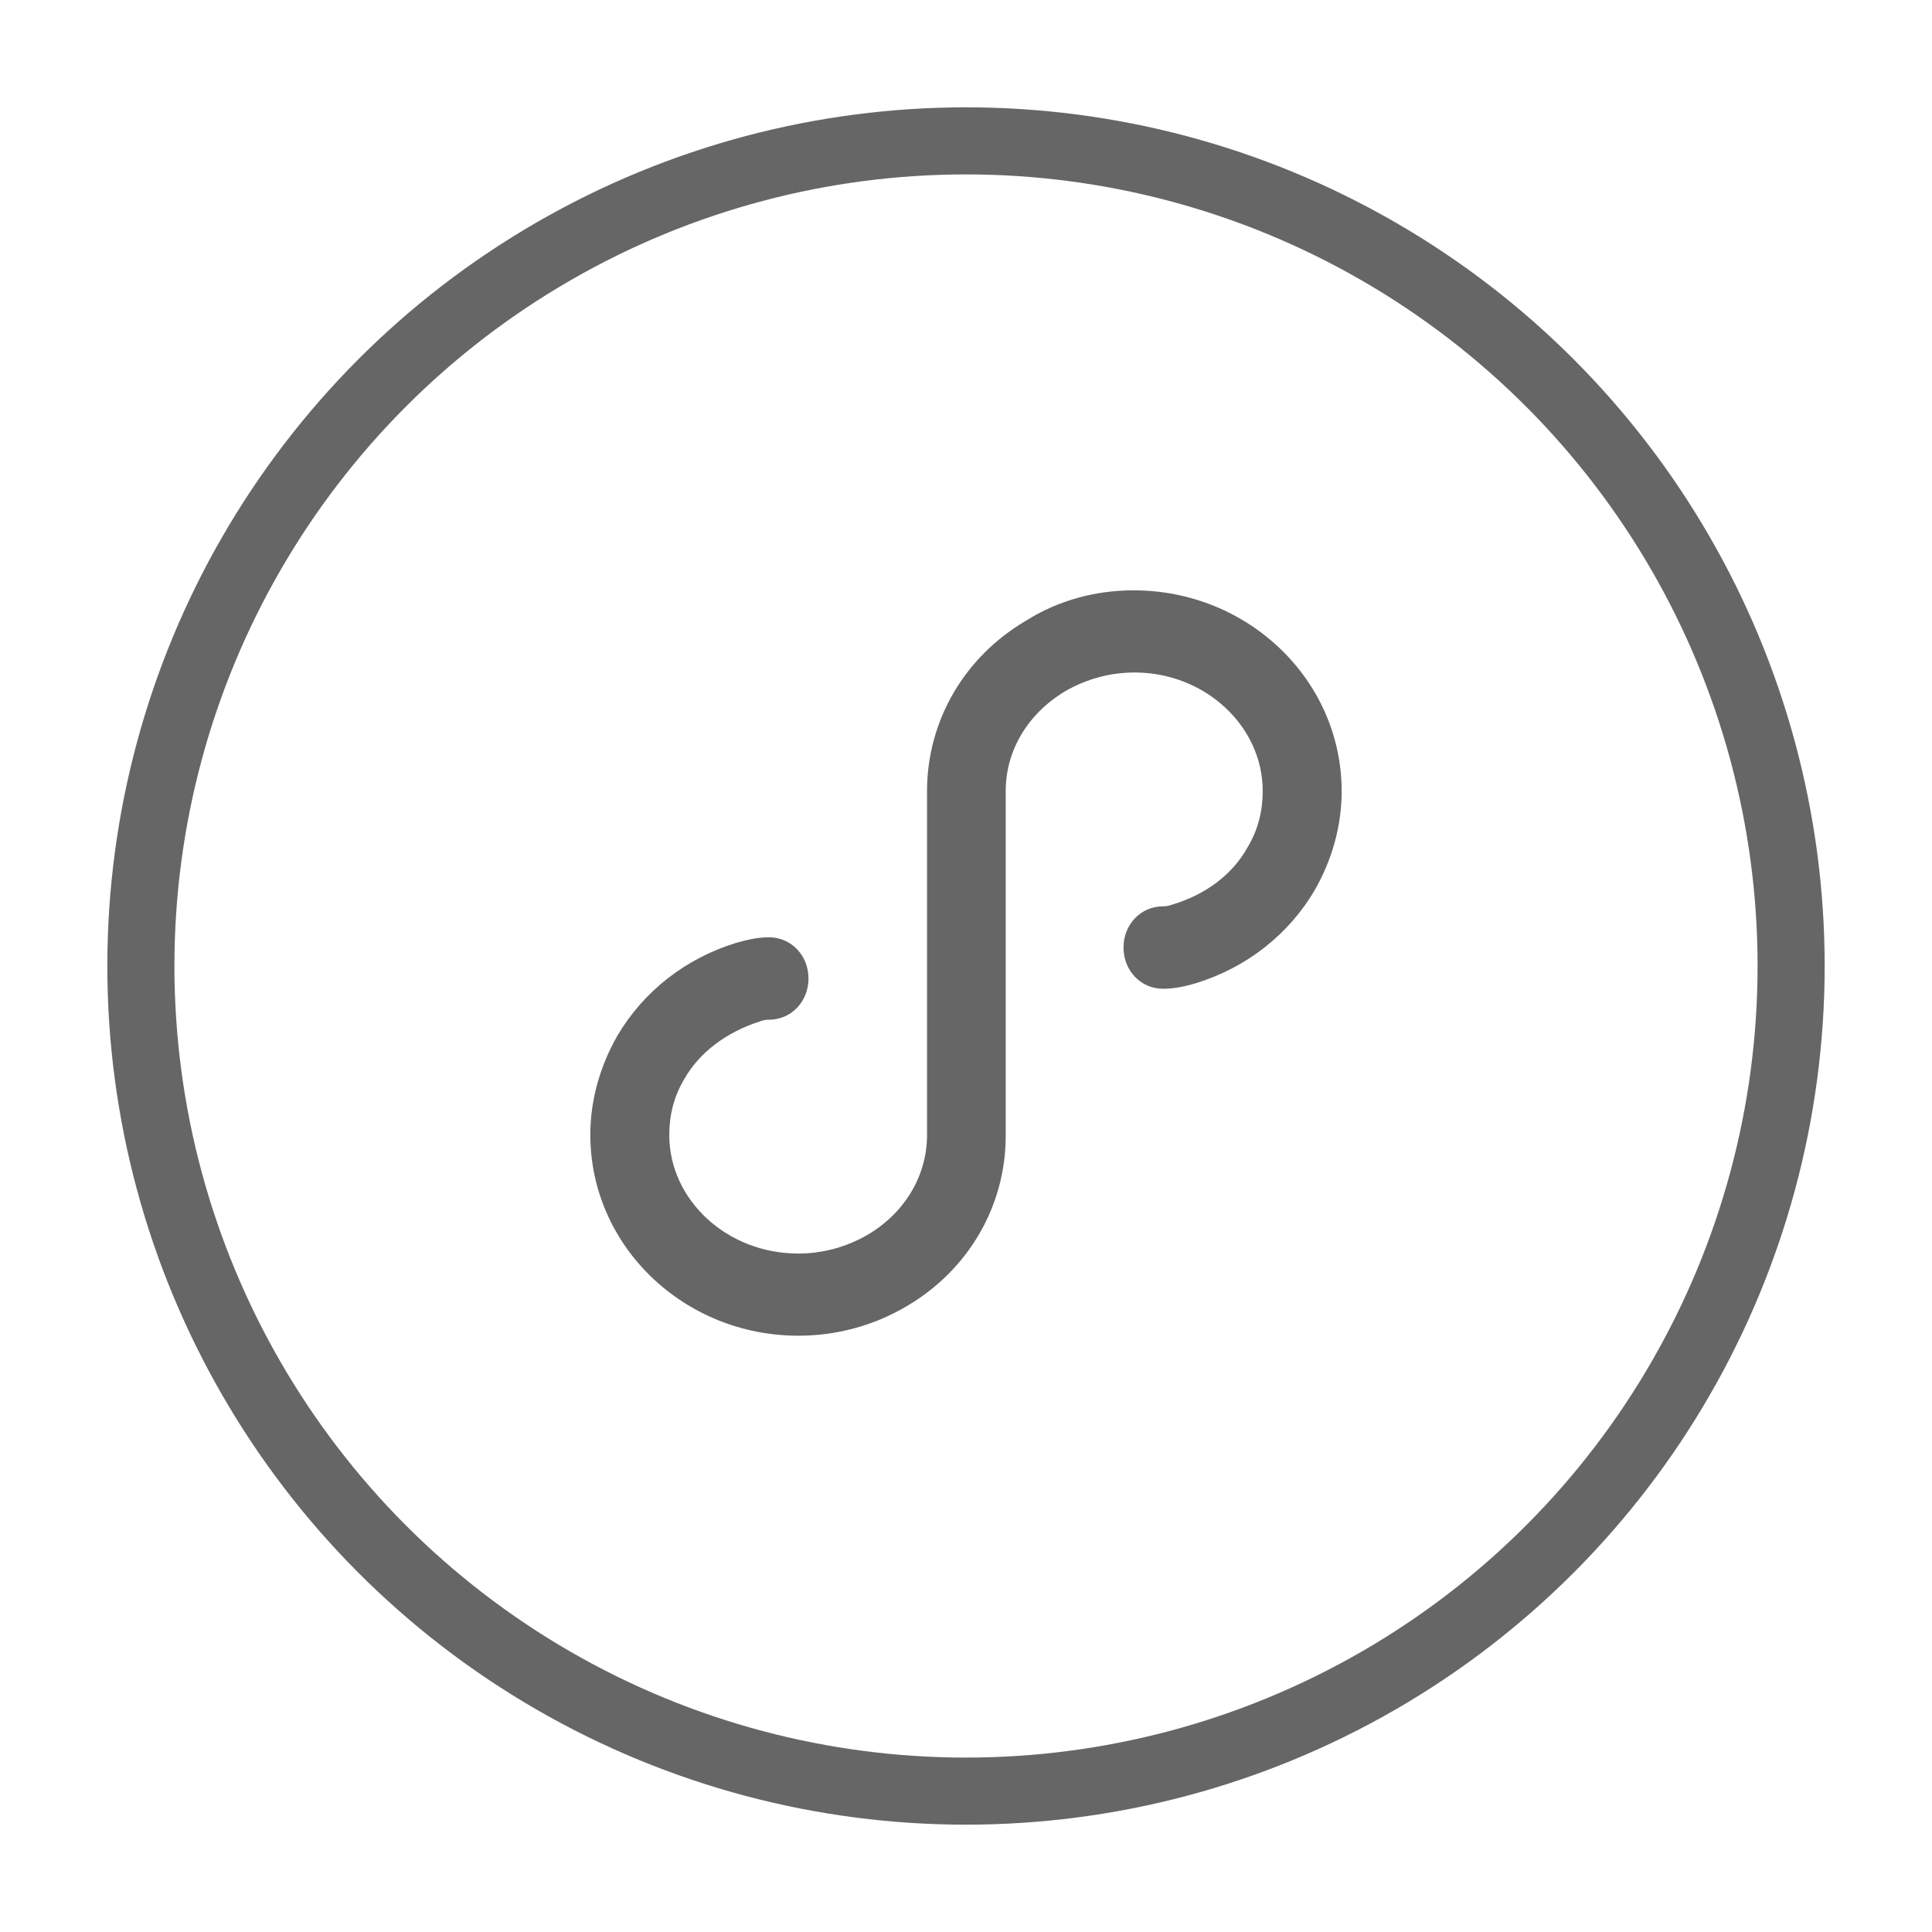
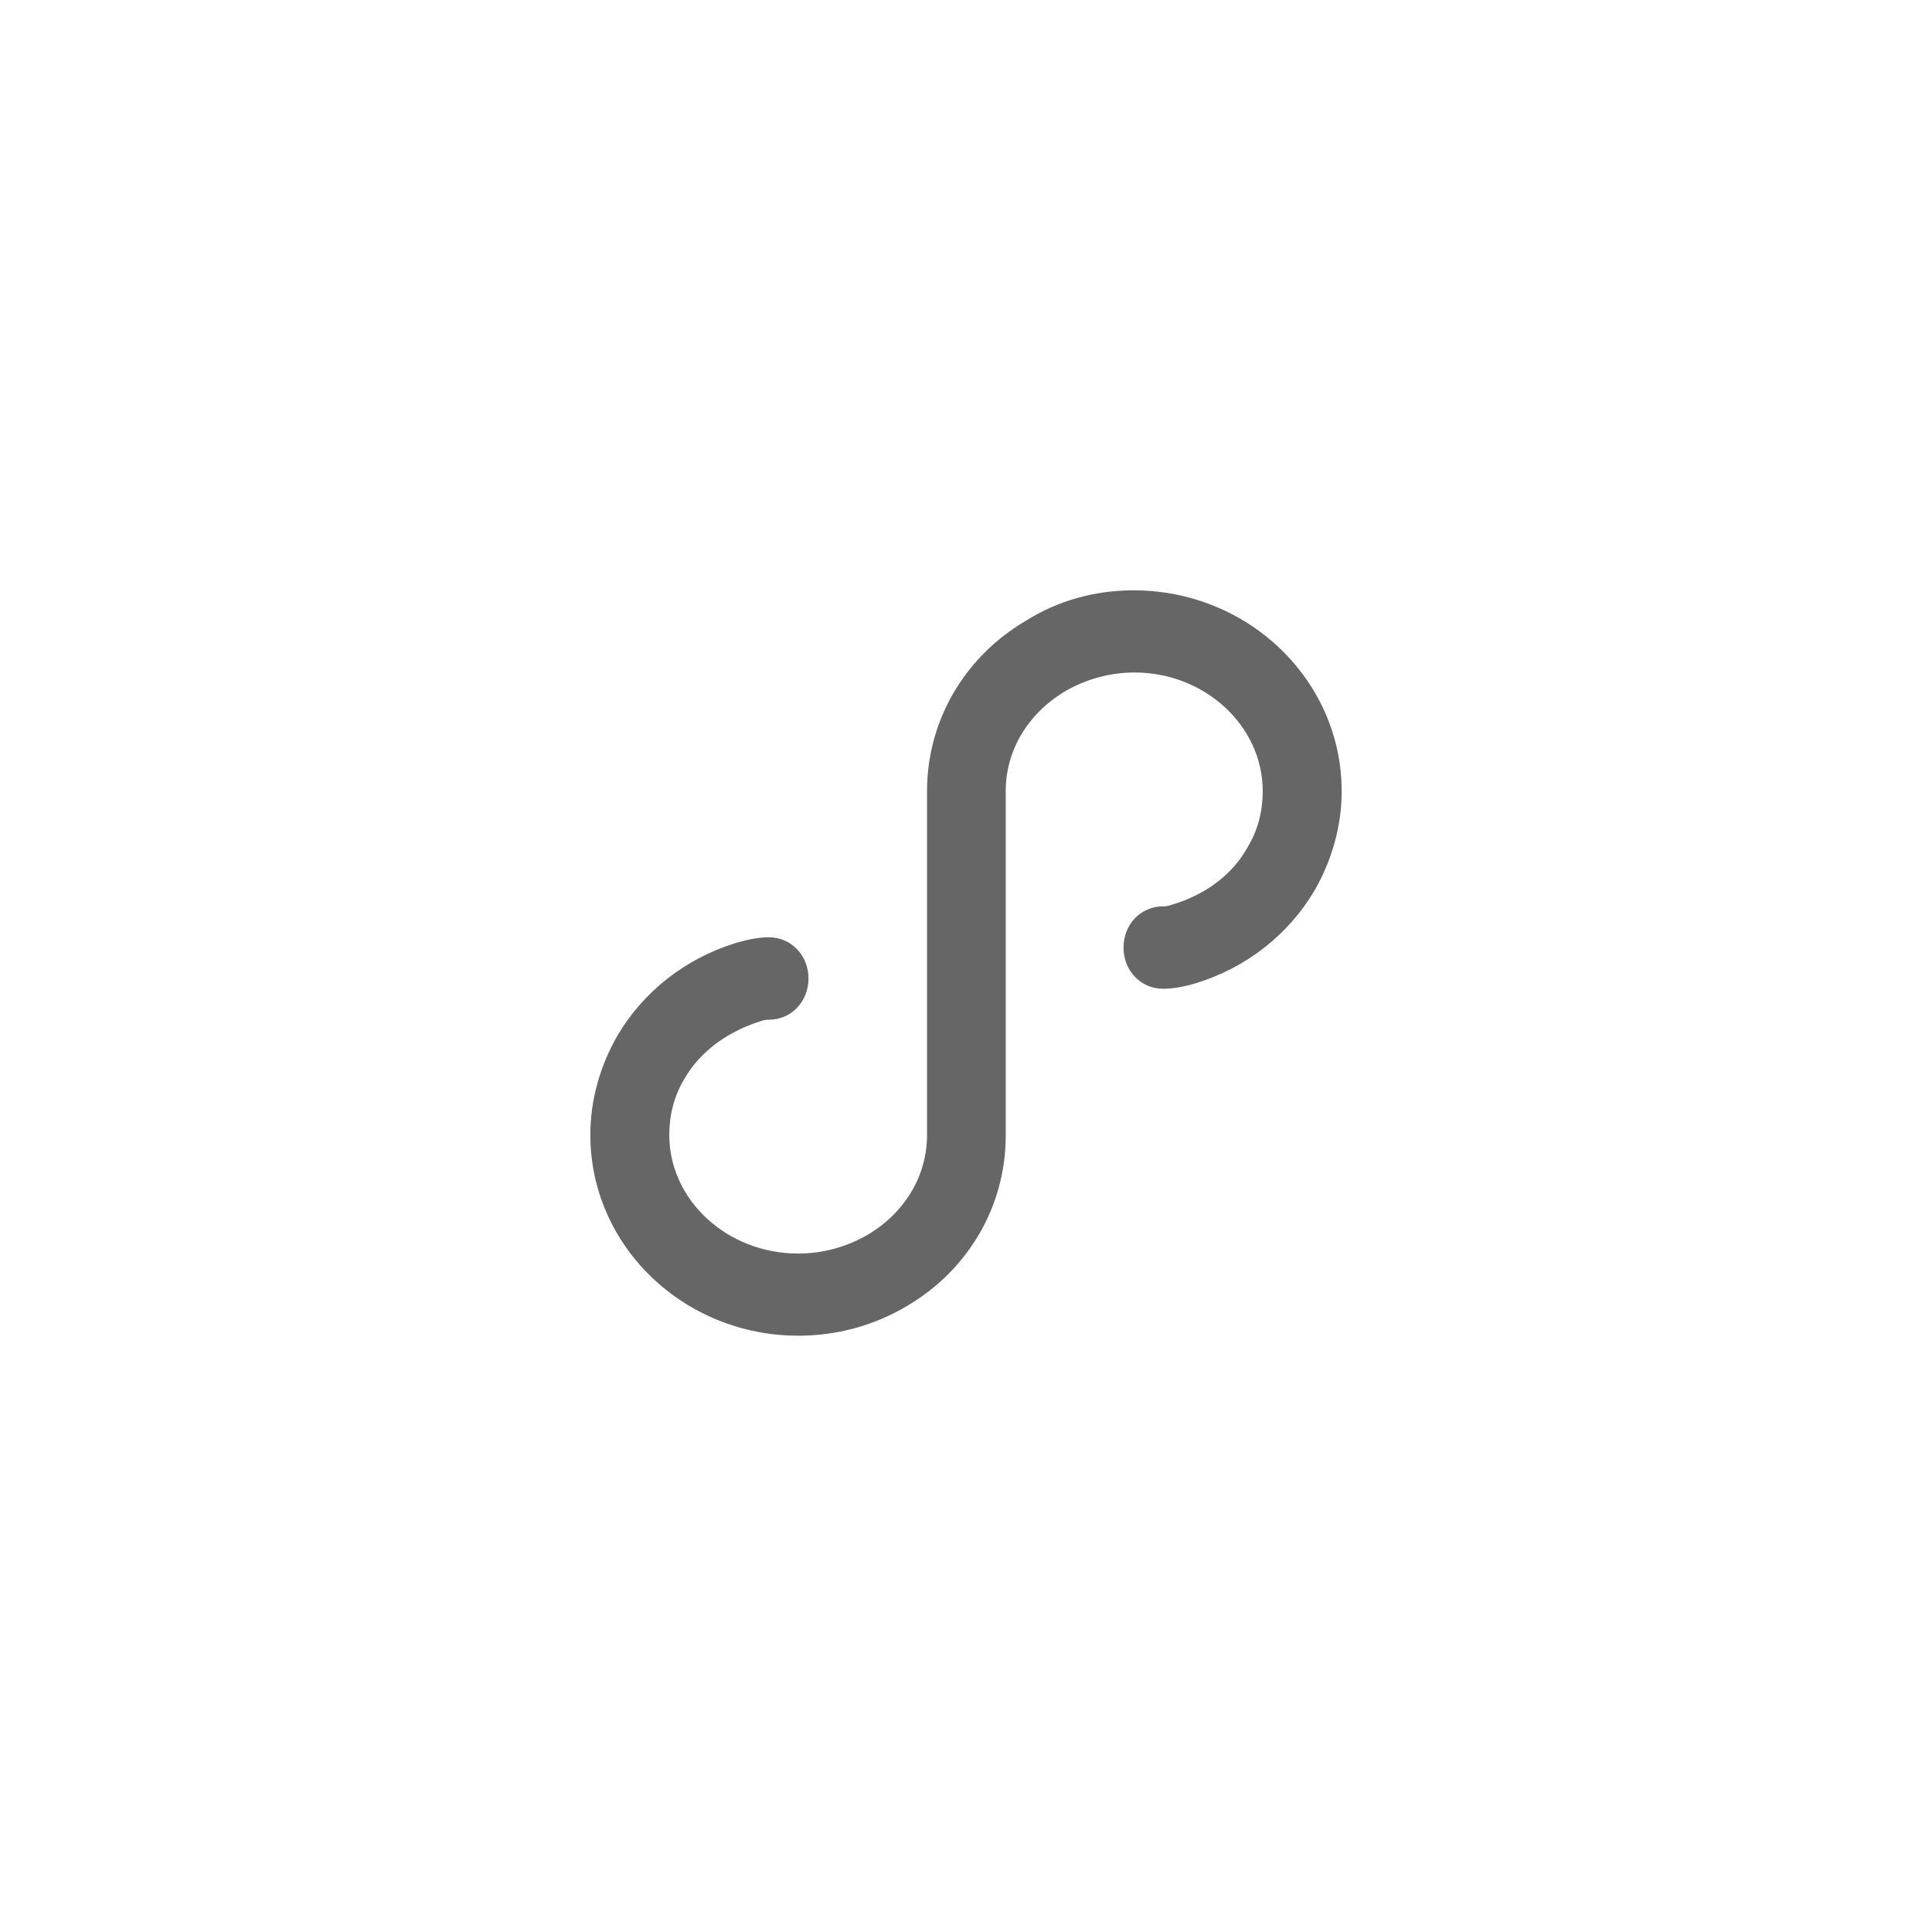
<svg xmlns="http://www.w3.org/2000/svg" fill="none" version="1.1" width="36" height="36" viewBox="0 0 36 36">
  <g>
    <g>
      <rect x="0" y="0" width="36" height="36" rx="0" fill="#D8D8D8" fill-opacity="0" />
    </g>
    <g>
      <g>
-         <ellipse cx="18" cy="18" rx="15.375" ry="15.375" fill-opacity="0" stroke-opacity="1" stroke="#666666" fill="none" stroke-width="1.25" />
-       </g>
+         </g>
      <g>
        <path d="M21.123,11C23.259,11,25,12.672,25,14.745C25,15.387,24.822,16.02,24.498,16.587C24.011,17.415,23.23,18.027,22.29,18.319C22.039,18.394,21.846,18.424,21.672,18.424C21.258,18.424,20.935,18.088,20.935,17.656C20.935,17.224,21.258,16.888,21.672,16.888C21.701,16.888,21.759,16.888,21.836,16.858C22.468,16.672,22.97,16.291,23.249,15.784C23.442,15.462,23.529,15.111,23.529,14.74C23.529,13.53,22.454,12.531,21.142,12.531C20.684,12.531,20.245,12.651,19.845,12.882C19.15,13.299,18.74,13.987,18.74,14.74L18.74,21.165C18.74,22.47,18.046,23.664,16.898,24.337C16.281,24.703,15.586,24.889,14.877,24.889C12.741,24.889,11,23.218,11,21.145C11,20.502,11.178,19.87,11.502,19.302C11.989,18.474,12.77,17.862,13.71,17.571C13.976,17.495,14.154,17.465,14.328,17.465C14.742,17.465,15.065,17.802,15.065,18.233C15.065,18.665,14.742,19.001,14.328,19.001C14.299,19.001,14.241,19.001,14.164,19.031C13.532,19.232,13.03,19.614,12.751,20.106C12.558,20.427,12.471,20.778,12.471,21.15C12.471,22.359,13.546,23.358,14.873,23.358C15.331,23.358,15.77,23.238,16.17,23.007C16.864,22.595,17.274,21.903,17.274,21.15L17.274,14.74C17.274,13.434,17.969,12.24,19.116,11.567C19.719,11.186,20.414,11,21.123,11Z" fill="#666666" fill-opacity="1" />
      </g>
    </g>
  </g>
</svg>